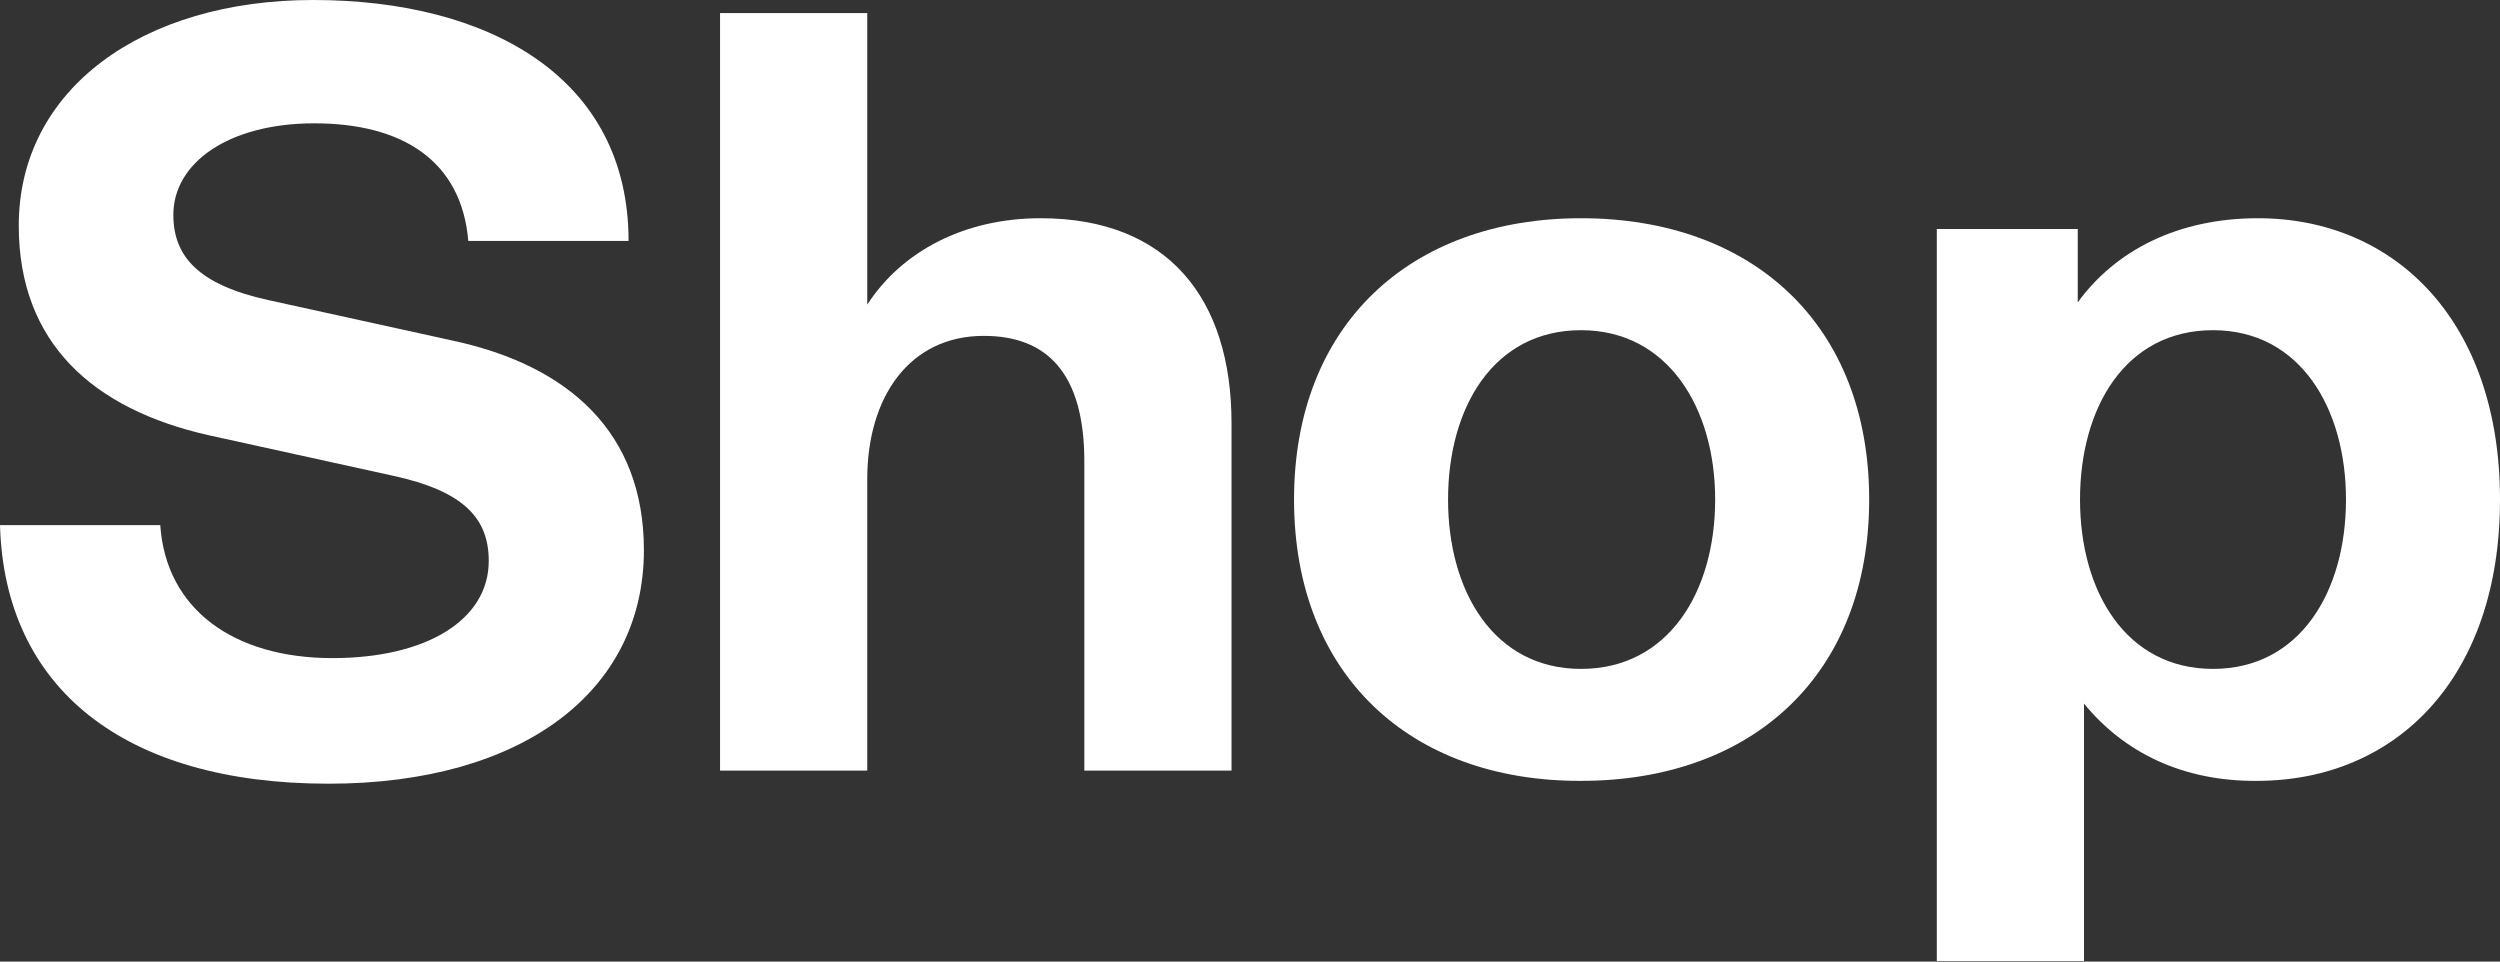
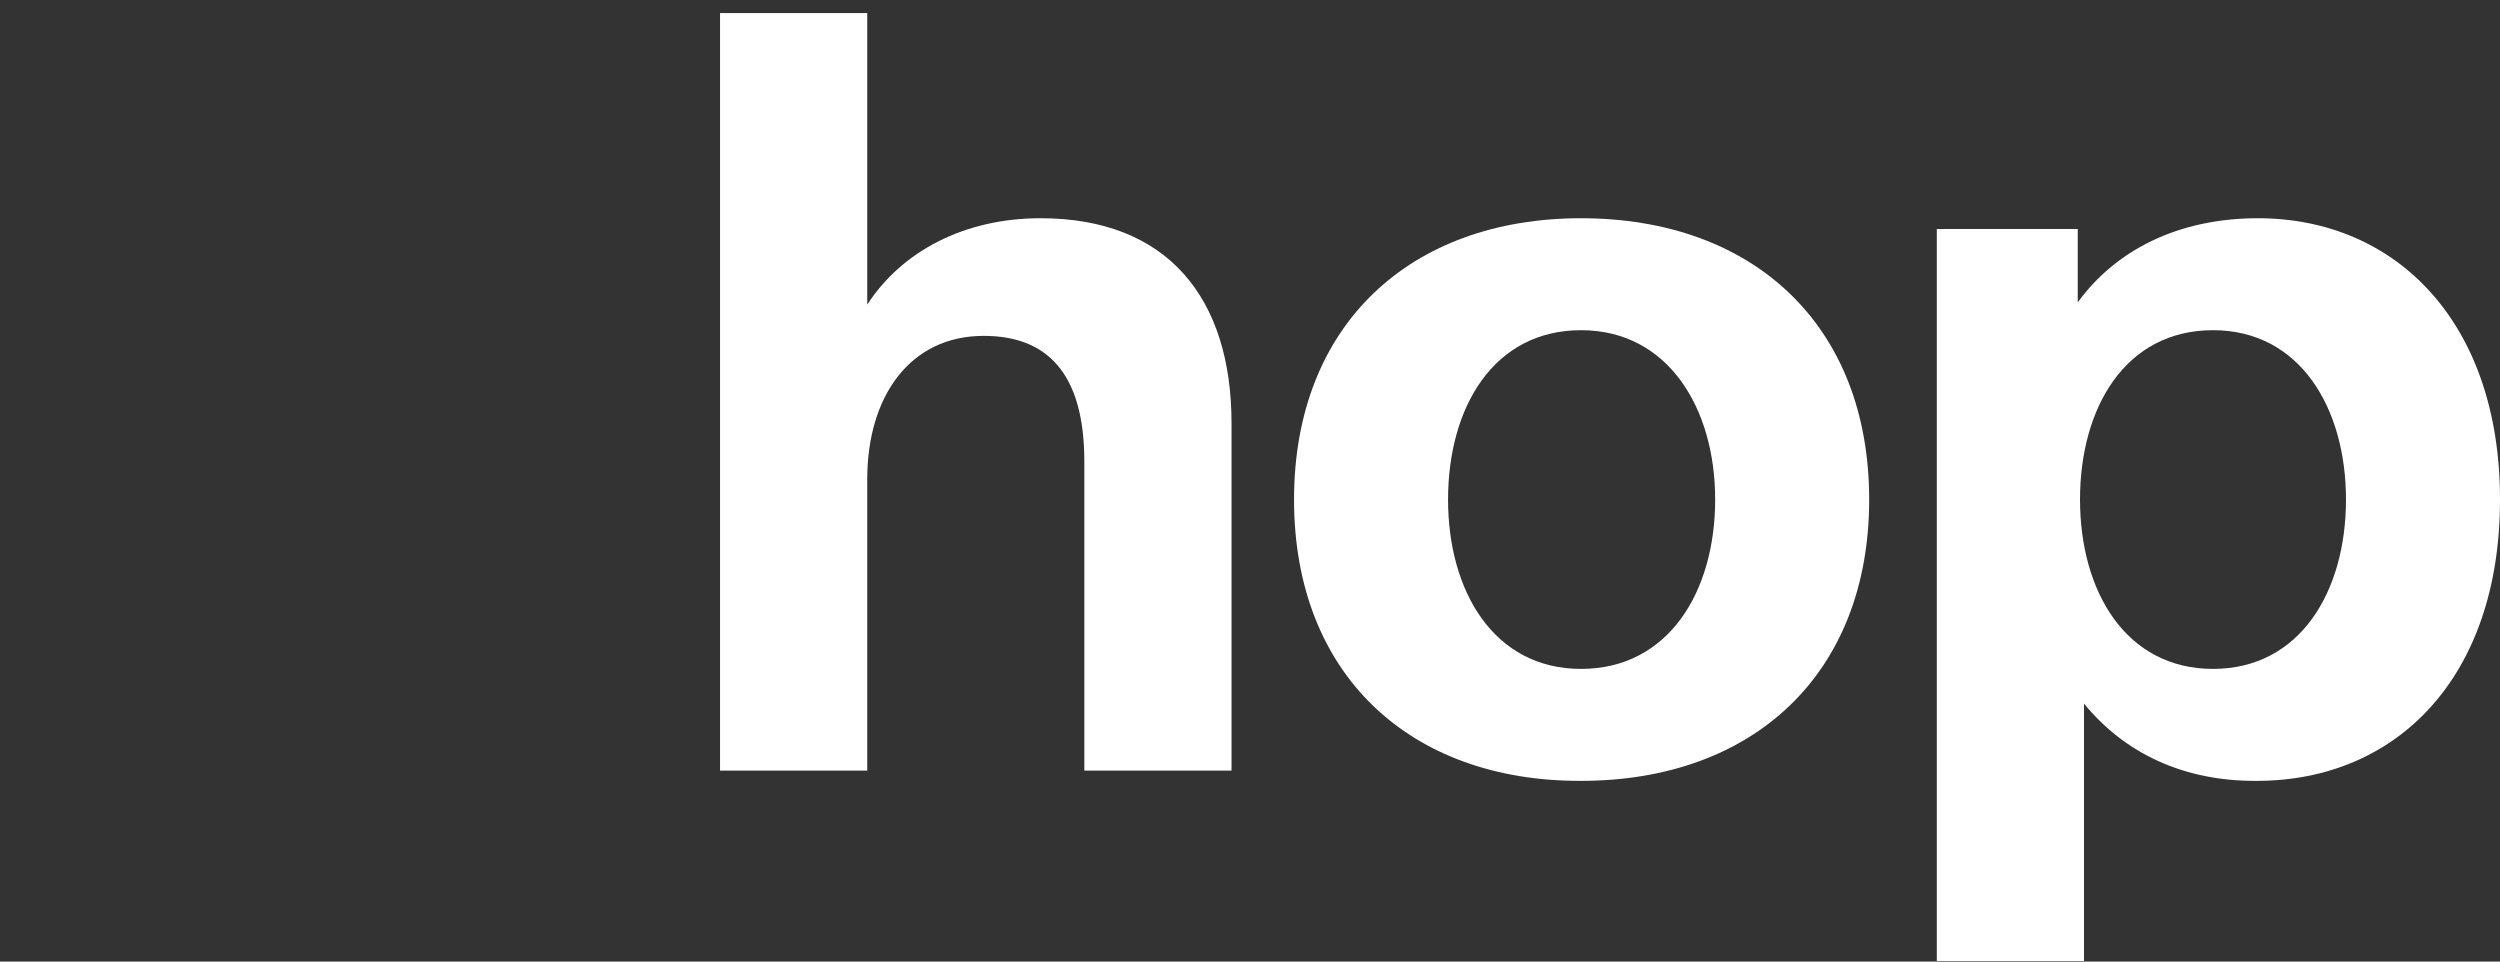
<svg xmlns="http://www.w3.org/2000/svg" version="1.1" id="Layer_1" x="0px" y="0px" viewBox="-375 336.7 439.9 169.2" style="enable-background:new -375 336.7 439.9 169.2;" xml:space="preserve">
  <rect x="-375" y="336.7" width="439.9" height="169.2" fill="#333333" stroke="none" />
  <style type="text/css"> .st0{fill:#FFFFFF;} </style>
  <g>
-     <path class="st0" d="M-375,429.1h28.2c1,14.8,12.9,23.4,30.3,23.4c16.5,0,27.5-6.7,27.5-17.1c0-7.5-4.4-12.3-16.9-15l-32.3-7.1 c-20.5-4.6-33.5-16.3-33.5-36.9c0-24.1,21.9-39.7,51.8-39.7c30.9,0,55.5,13.6,55.5,42.4h-28.2c-1.2-14.2-11.7-20.7-27.1-20.7 c-15,0-24.8,6.9-24.8,16.1c0,7.3,4.4,12.3,16.7,15l32.3,7.1c20.7,4.4,33.8,16.3,33.8,36.9c0,24.8-21.3,41.1-55.5,41.1 C-353.3,474.6-374.2,457.7-375,429.1z" />
    <path class="st0" d="M-184.2,417.9c0-15.7-6.7-22.1-17.7-22.1c-13.1,0-20.5,10.8-20.5,25.2v51.3h-25.9V339h25.9v51.3 c6.1-9.4,17.1-15.2,30.5-15.2c22.3,0,33.6,14,33.6,36.1v61.1h-25.9L-184.2,417.9L-184.2,417.9z" />
    <path class="st0" d="M-147.3,424.6c0-30.7,20.4-49.5,50.5-49.5c30.3,0,50.7,18.8,50.7,49.5s-20.4,49.5-50.7,49.5 C-126.9,474.2-147.3,455.4-147.3,424.6z M-73.2,424.6c0-16.1-8.3-29.8-23.6-29.8c-15.4,0-23.4,13.6-23.4,29.8 c0,16.2,8.1,29.8,23.4,29.8C-81.4,454.4-73.2,440.8-73.2,424.6z" />
    <path class="st0" d="M-8.3,460.5v45.3h-25.9V377h24.8v12.9c6.7-9.2,17.7-14.8,31.7-14.8c24.2,0,42.6,18.2,42.6,49.5 s-18.2,49.5-42.8,49.5C9.2,474.2-1.2,469.2-8.3,460.5z M37.8,424.6c0-16.1-8.1-29.8-23.4-29.8C-1,394.8-9,408.4-9,424.6 c0,16.2,8.1,29.8,23.4,29.8C29.7,454.4,37.8,440.8,37.8,424.6z" />
  </g>
</svg>